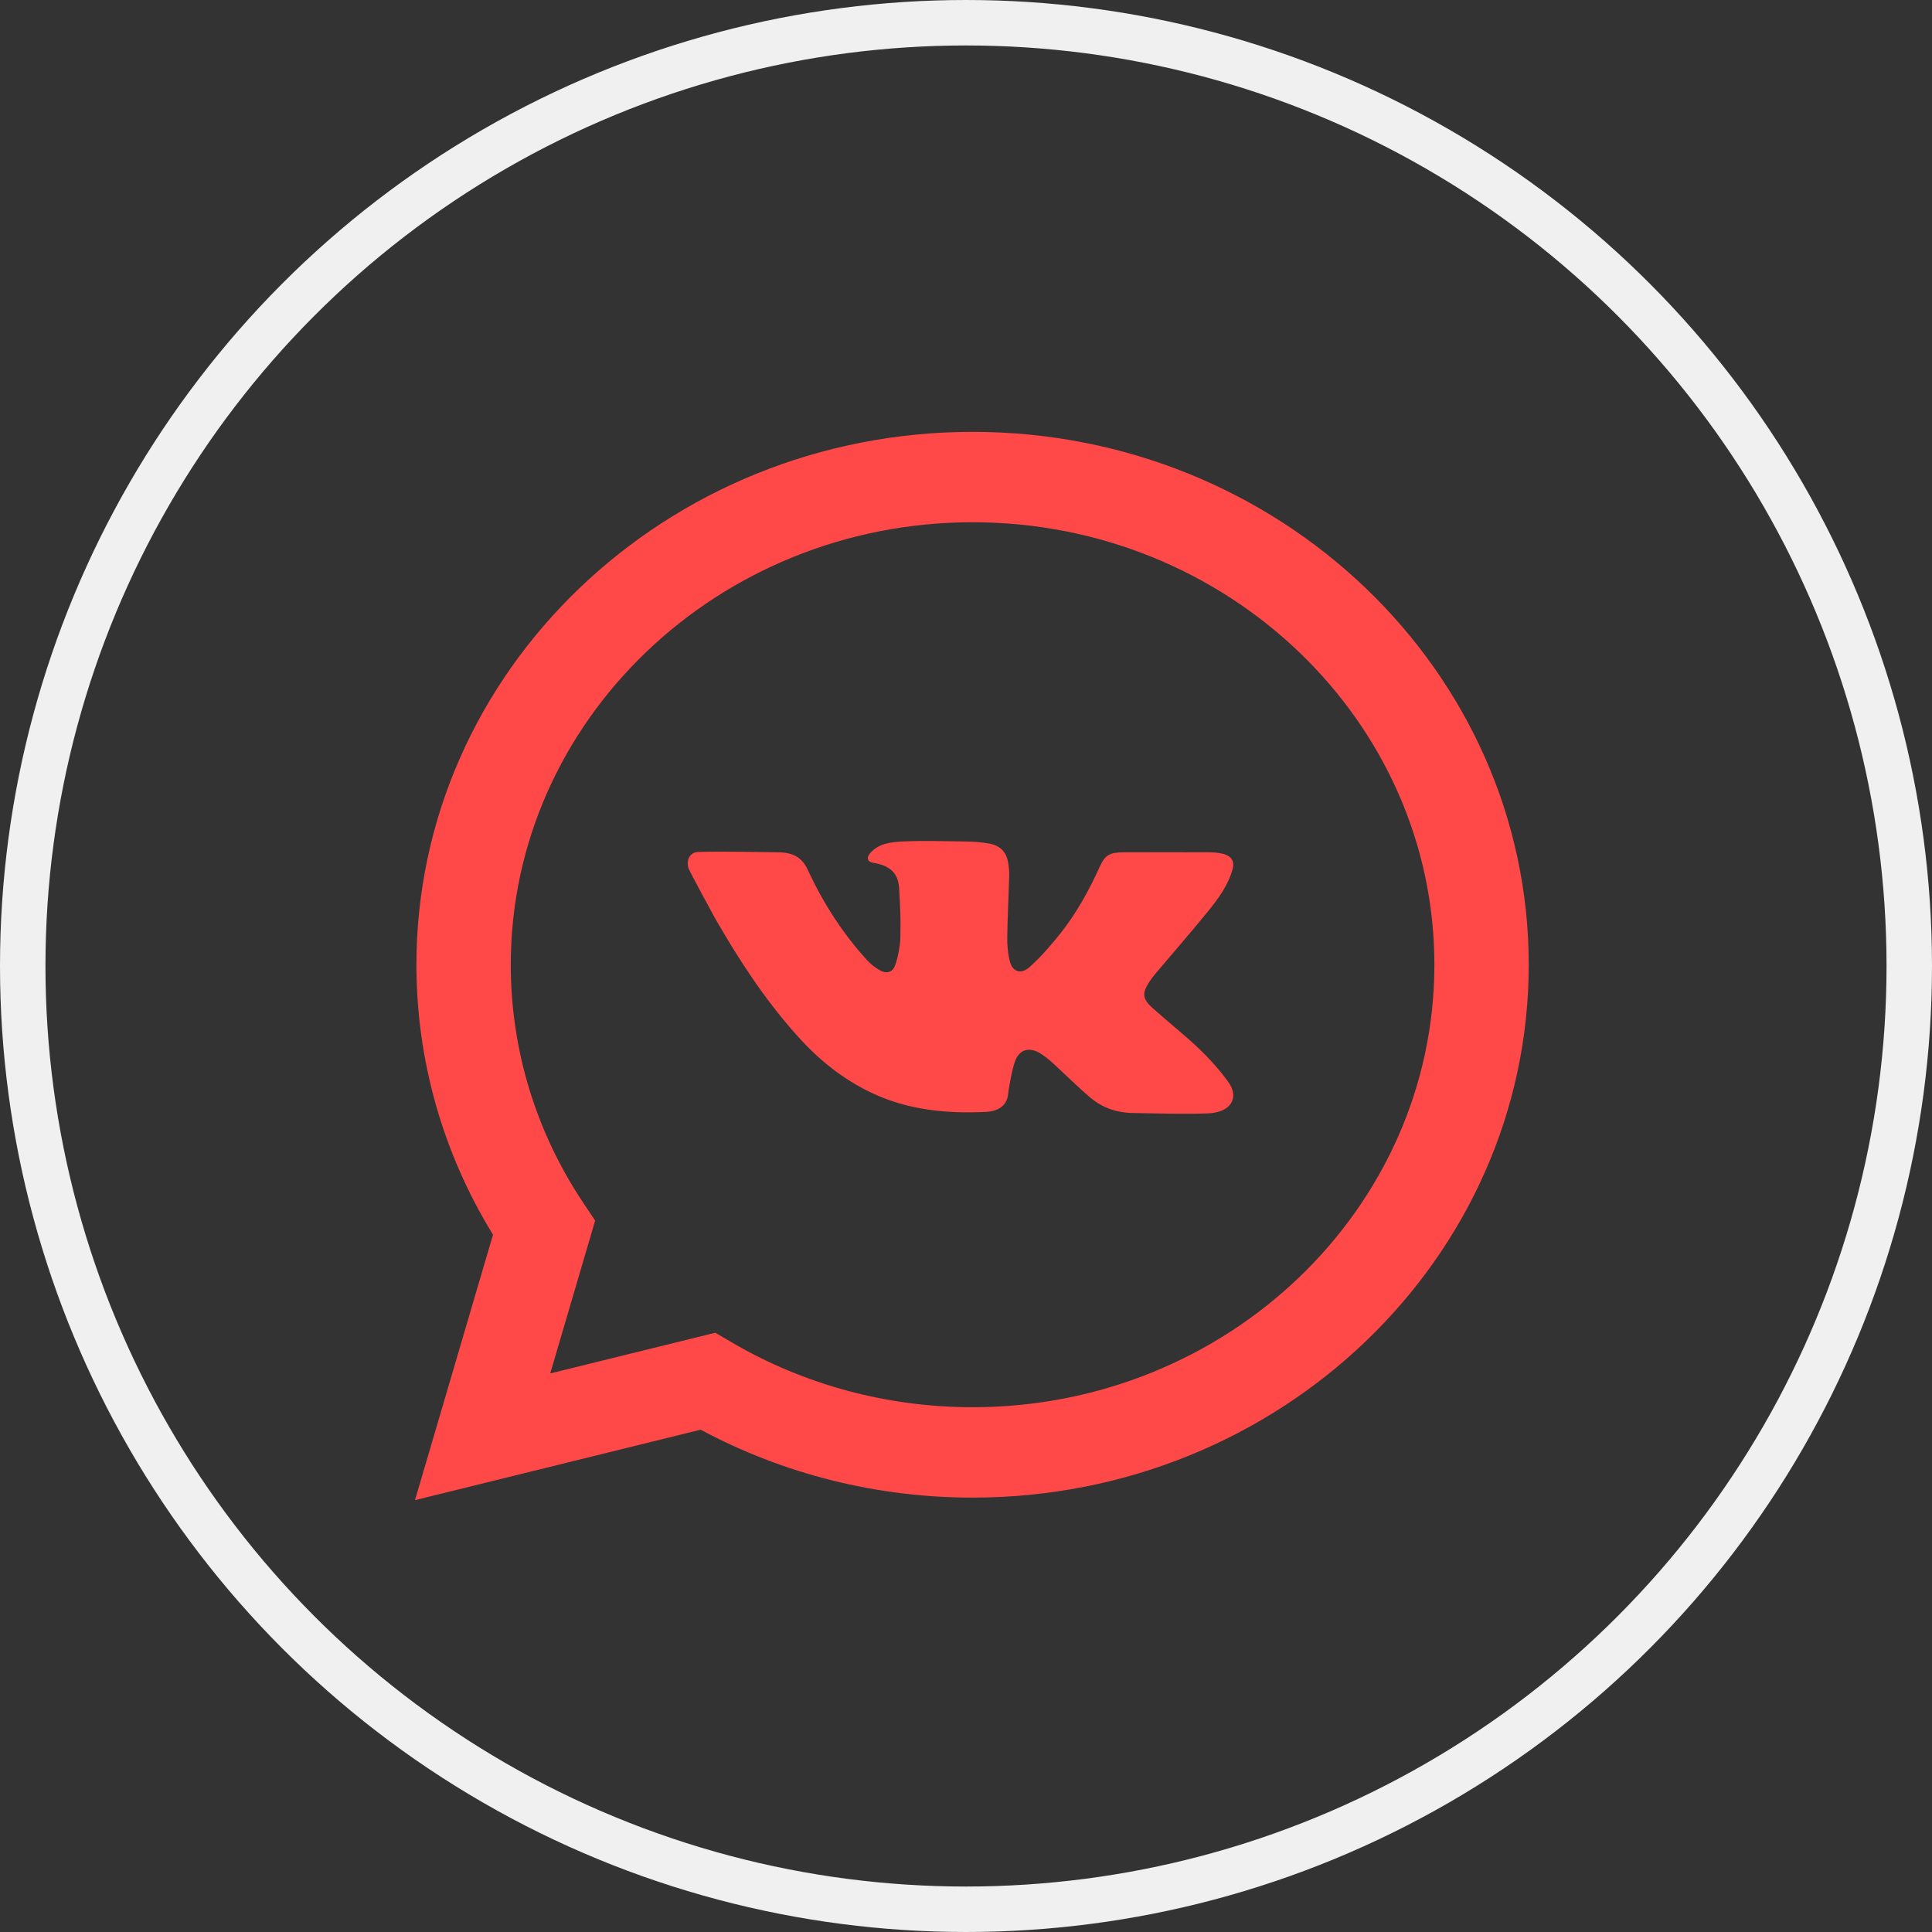
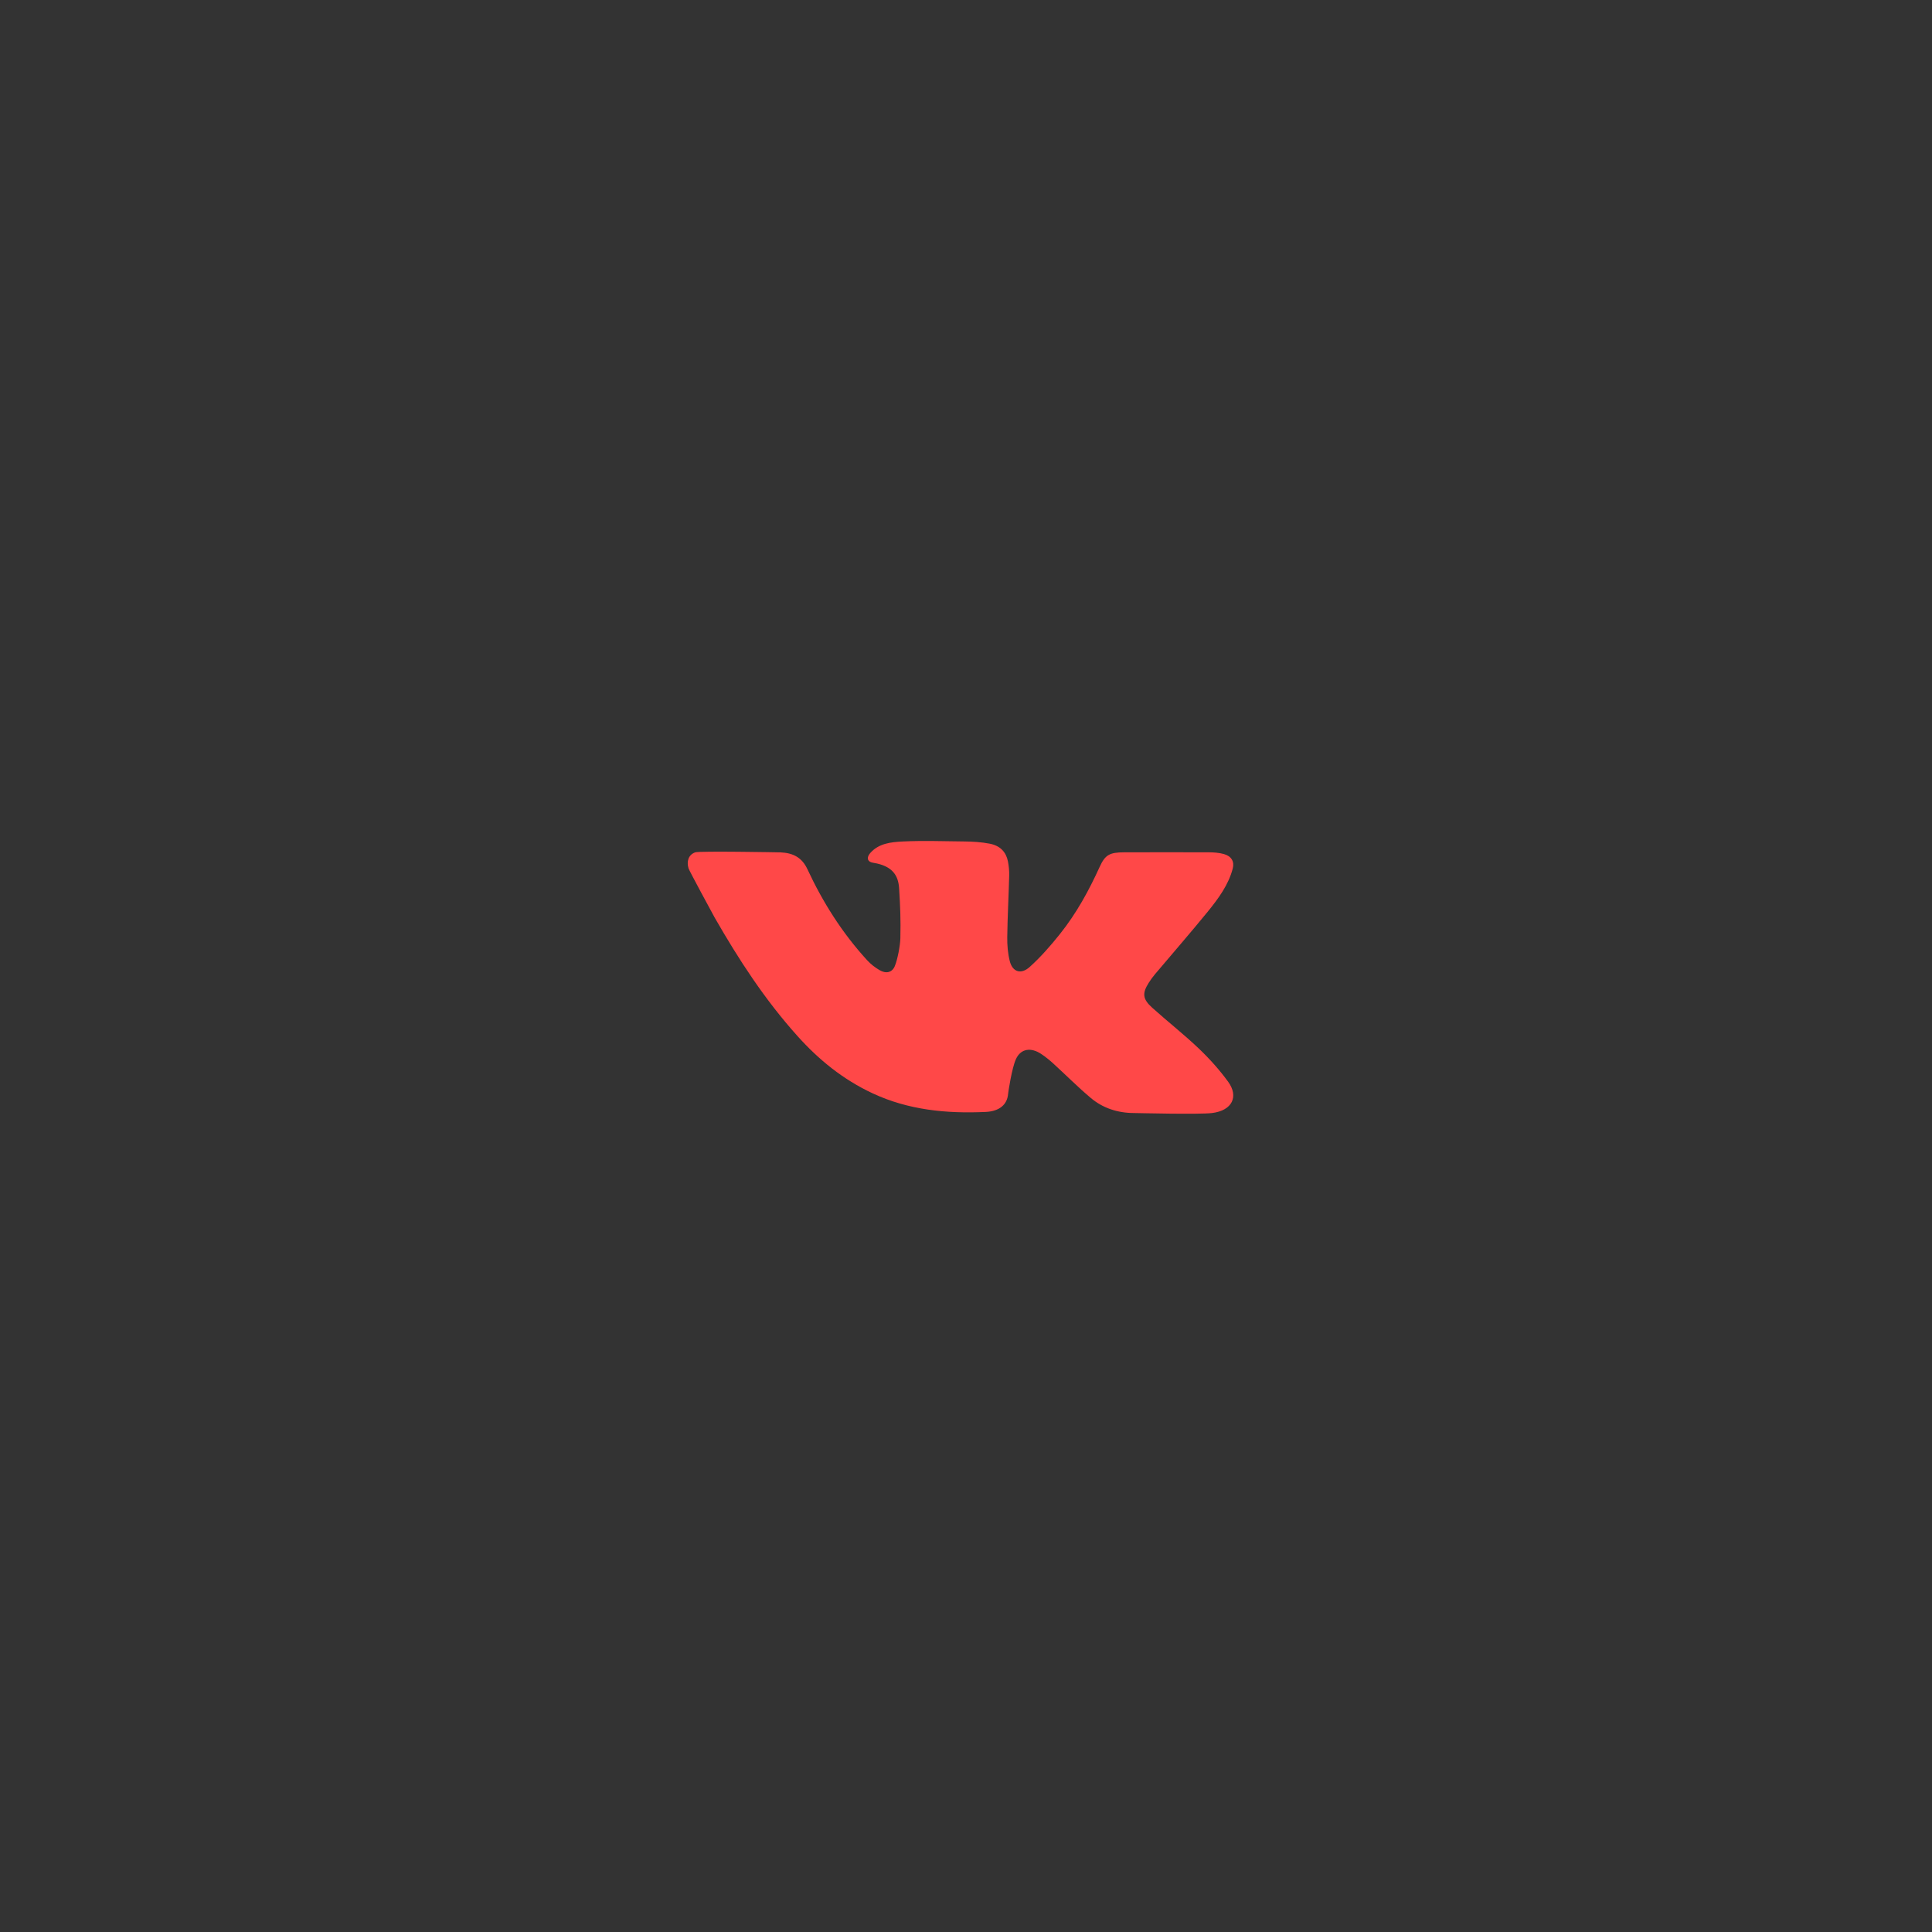
<svg xmlns="http://www.w3.org/2000/svg" width="85" height="85" viewBox="0 0 85 85" fill="none">
  <rect x="0" y="0" width="85" height="85" fill="#333333" stroke="none" />
-   <path d="M18.258 66L21.69 54.322C19.483 50.73 18.321 46.643 18.321 42.444C18.321 29.517 29.298 19 42.79 19C56.282 19 67.258 29.517 67.258 42.444C67.258 55.372 56.282 65.889 42.79 65.889C38.586 65.889 34.469 64.858 30.827 62.9L18.258 66ZM31.47 58.635L32.219 59.073C35.394 60.93 39.049 61.912 42.79 61.912C53.993 61.912 63.107 53.179 63.107 42.444C63.107 31.71 53.993 22.977 42.79 22.977C31.586 22.977 22.472 31.71 22.472 42.444C22.472 46.185 23.581 49.817 25.68 52.948L26.184 53.701L24.208 60.426L31.47 58.635Z" fill="#FF4848" />
  <path d="M35.522 38.239C36.192 39.679 37.041 41.037 38.159 42.255C38.308 42.418 38.495 42.562 38.692 42.679C38.979 42.851 39.251 42.791 39.368 42.504C39.492 42.204 39.605 41.595 39.612 41.279C39.63 40.454 39.609 39.914 39.558 39.09C39.525 38.562 39.31 38.099 38.418 37.959C38.143 37.916 38.117 37.718 38.294 37.522C38.662 37.112 39.175 37.047 39.732 37.021C40.634 36.978 41.539 37.013 42.442 37.021C42.809 37.024 43.179 37.049 43.541 37.118C44.014 37.208 44.267 37.496 44.345 37.898C44.385 38.105 44.406 38.318 44.4 38.527C44.377 39.427 44.327 40.327 44.315 41.227C44.31 41.58 44.34 41.942 44.426 42.286C44.548 42.766 44.923 42.886 45.306 42.539C45.793 42.1 46.223 41.605 46.626 41.102C47.358 40.187 47.905 39.184 48.376 38.149C48.619 37.615 48.805 37.499 49.465 37.498C50.706 37.495 51.946 37.494 53.187 37.498C53.407 37.499 53.636 37.517 53.844 37.574C54.181 37.668 54.315 37.907 54.236 38.211C54.052 38.922 53.61 39.526 53.137 40.108C52.378 41.04 51.583 41.95 50.806 42.872C50.707 42.989 50.62 43.114 50.538 43.242C50.248 43.699 50.268 43.955 50.692 44.335C51.366 44.941 52.088 45.508 52.742 46.13C53.216 46.582 53.656 47.073 54.032 47.59C54.508 48.244 54.214 48.86 53.325 48.969C52.766 49.038 50.034 48.97 49.893 48.969C49.159 48.967 48.515 48.745 47.996 48.311C47.42 47.827 46.896 47.297 46.343 46.793C46.176 46.641 45.998 46.495 45.806 46.368C45.353 46.068 44.908 46.134 44.697 46.597C44.516 46.995 44.36 48.039 44.352 48.128C44.315 48.594 43.974 48.891 43.373 48.92C41.641 49.002 39.962 48.834 38.398 48.105C37.073 47.487 36.014 46.613 35.098 45.595C33.641 43.977 32.491 42.198 31.441 40.367C31.387 40.274 30.323 38.303 30.294 38.21C30.199 37.899 30.288 37.601 30.59 37.499C30.779 37.435 34.286 37.498 34.345 37.501C34.904 37.528 35.286 37.733 35.522 38.239Z" fill="#FF4848" />
-   <circle cx="42.5" cy="42.5" r="41.5" stroke="#F0F0F0" stroke-width="2" />
</svg>